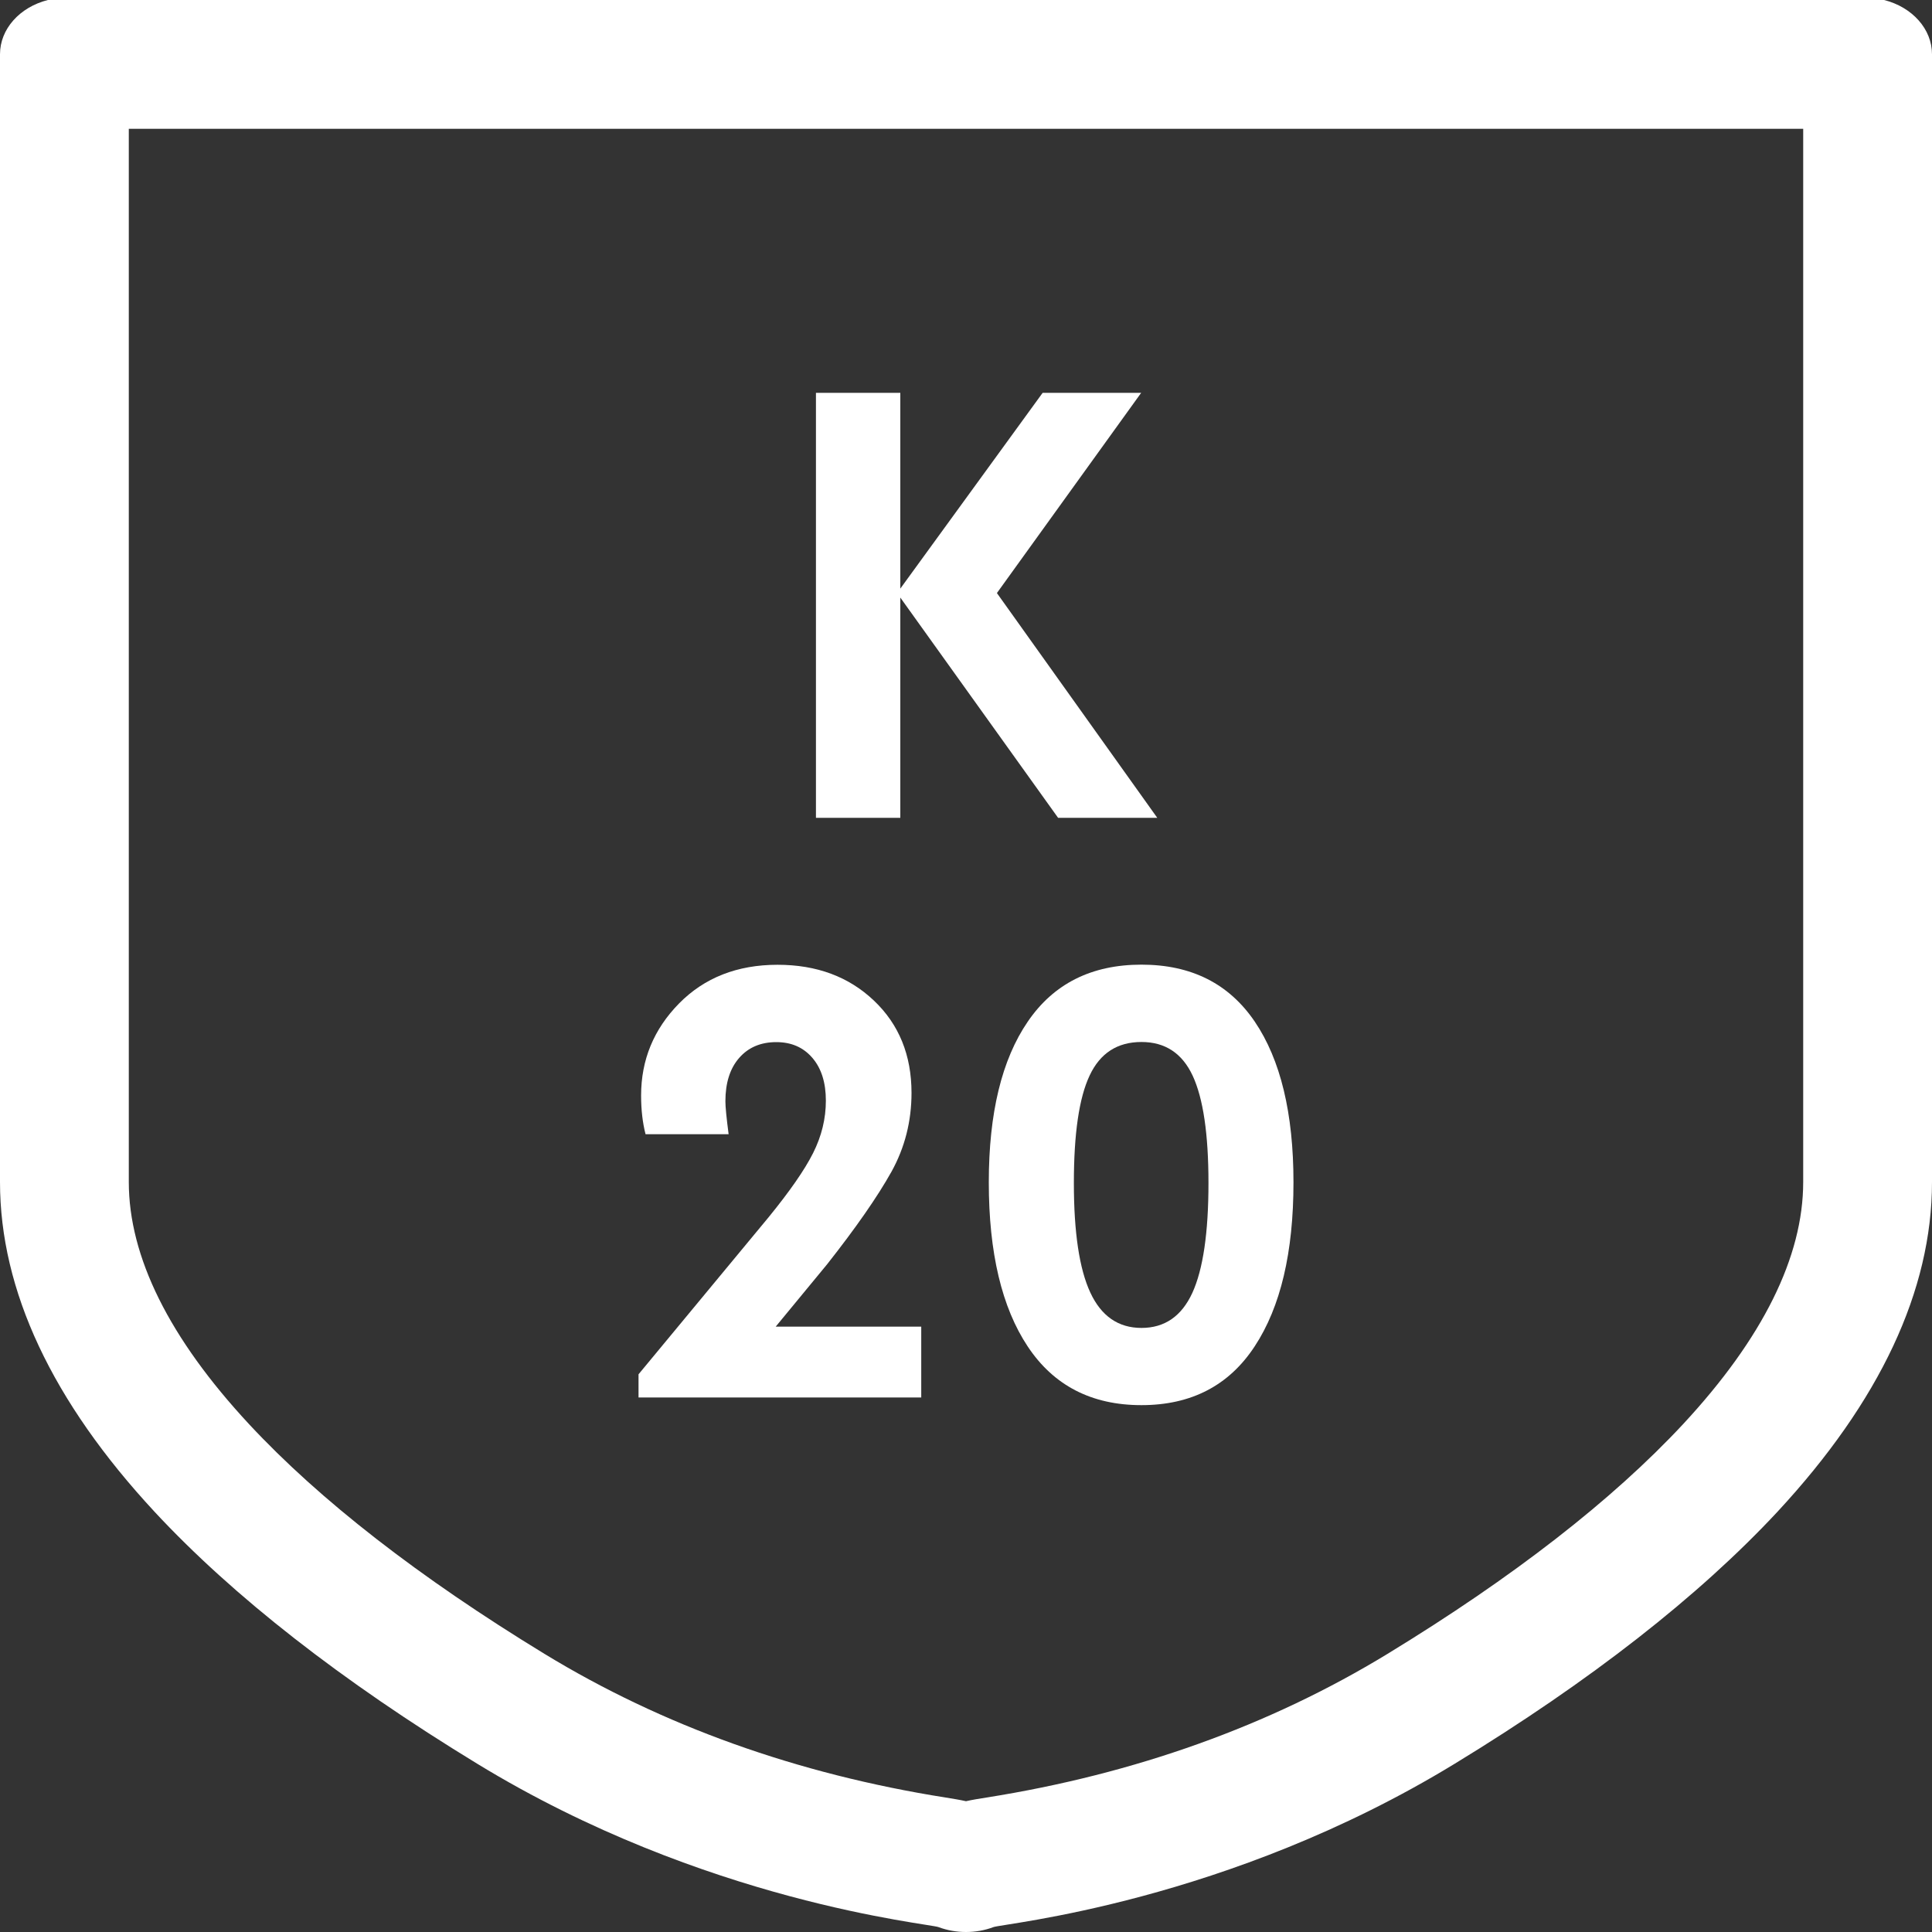
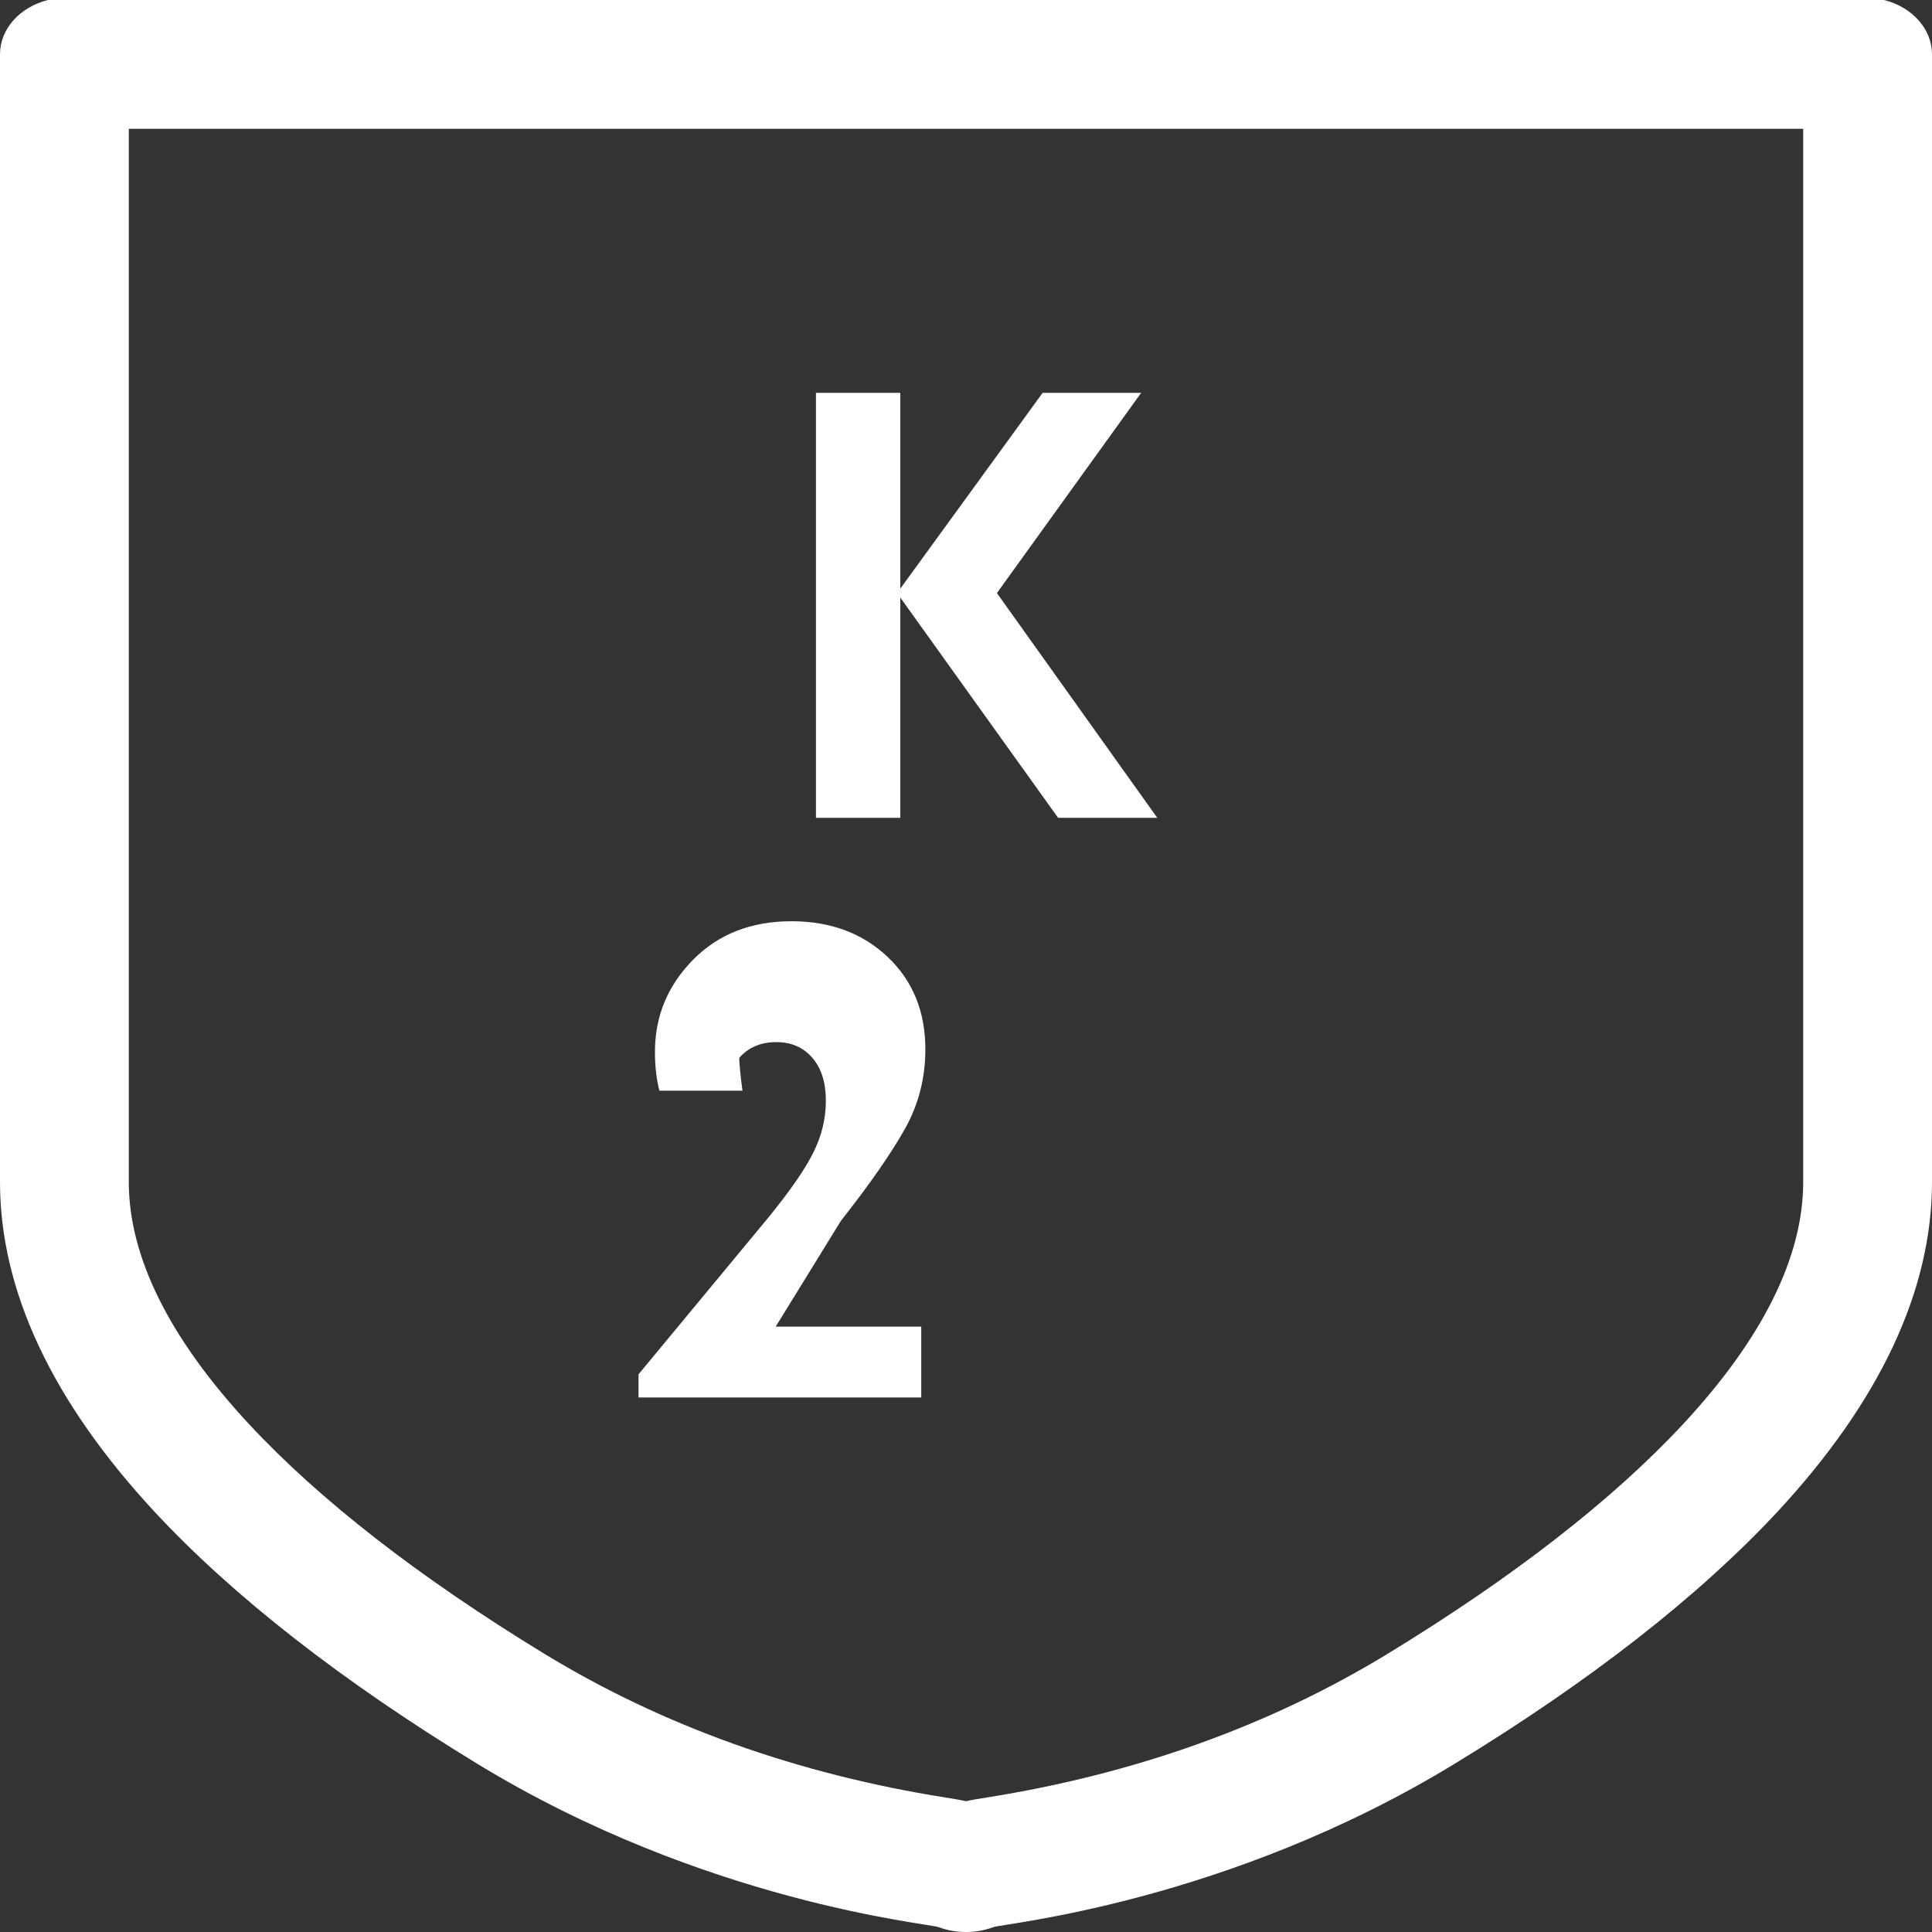
<svg xmlns="http://www.w3.org/2000/svg" version="1.1" id="Слой_1" x="0px" y="0px" width="30px" height="30px" viewBox="0 0 30 30" enable-background="new 0 0 30 30" xml:space="preserve">
  <rect x="0" y="0" width="30" height="30" fill="#333333" stroke="none" />
  <g>
    <path fill="#FFFFFF" d="M28,2v16.354c0,1.162-0.628,2.428-1.866,3.761c-1.099,1.18-2.642,2.379-4.587,3.565   c-1.829,1.116-3.925,1.867-6.229,2.232c-0.119,0.019-0.22,0.035-0.318,0.057c-0.099-0.022-0.2-0.038-0.317-0.057   c-2.305-0.365-4.401-1.116-6.23-2.232c-1.947-1.188-3.489-2.387-4.584-3.564C2.628,20.781,2,19.516,2,18.354V2H28 M29.257,0H0.743   C0.302,0.112,0,0.454,0,0.842v17.512c0,1.684,0.809,3.407,2.402,5.123c1.218,1.31,2.902,2.626,5.008,3.91   c3.535,2.158,7.018,2.481,7.163,2.537C14.709,29.975,14.854,30,15,30s0.29-0.025,0.426-0.076c0.146-0.056,3.628-0.379,7.163-2.537   c2.106-1.284,3.79-2.601,5.009-3.91C29.191,21.761,30,20.037,30,18.354V0.842C30,0.454,29.697,0.112,29.257,0L29.257,0z" />
  </g>
  <g>
    <path fill="#FFFFFF" d="M17.97,12.699h-1.54l-2.45-3.42v3.42h-1.31V6.1h1.31v3.04l2.21-3.04h1.53l-2.24,3.109L17.97,12.699z" />
-     <path fill="#FFFFFF" d="M12.045,20.6h2.26v1.1h-4.39v-0.36l2.02-2.439c0.326-0.4,0.557-0.731,0.69-0.995   c0.133-0.264,0.199-0.535,0.199-0.815c0-0.279-0.069-0.501-0.21-0.665c-0.14-0.163-0.326-0.244-0.56-0.244   c-0.24,0-0.432,0.081-0.575,0.244c-0.144,0.164-0.215,0.389-0.215,0.676c0,0.086,0.017,0.256,0.05,0.51h-1.29   c-0.046-0.18-0.069-0.38-0.069-0.601c0-0.553,0.196-1.029,0.59-1.43c0.393-0.399,0.903-0.6,1.529-0.6   c0.607,0,1.105,0.185,1.495,0.555c0.391,0.37,0.585,0.849,0.585,1.435c0,0.44-0.104,0.848-0.31,1.221   c-0.22,0.394-0.554,0.873-1,1.439L12.045,20.6z" />
-     <path fill="#FFFFFF" d="M15.354,18.359c0-1.073,0.201-1.905,0.605-2.495c0.402-0.59,0.991-0.885,1.765-0.885s1.36,0.295,1.76,0.885   c0.4,0.59,0.601,1.422,0.601,2.495c0,1.087-0.2,1.935-0.601,2.545c-0.399,0.61-0.986,0.915-1.76,0.915s-1.362-0.304-1.765-0.91   C15.556,20.303,15.354,19.453,15.354,18.359z M18.765,18.369c0-0.76-0.082-1.314-0.245-1.665c-0.163-0.35-0.429-0.524-0.795-0.524   c-0.374,0-0.642,0.173-0.805,0.52c-0.164,0.347-0.245,0.903-0.245,1.67s0.085,1.334,0.255,1.7s0.435,0.55,0.795,0.55   s0.623-0.182,0.79-0.545C18.681,19.711,18.765,19.143,18.765,18.369z" />
+     <path fill="#FFFFFF" d="M12.045,20.6h2.26v1.1h-4.39v-0.36l2.02-2.439c0.326-0.4,0.557-0.731,0.69-0.995   c0.133-0.264,0.199-0.535,0.199-0.815c0-0.279-0.069-0.501-0.21-0.665c-0.14-0.163-0.326-0.244-0.56-0.244   c-0.24,0-0.432,0.081-0.575,0.244c0,0.086,0.017,0.256,0.05,0.51h-1.29   c-0.046-0.18-0.069-0.38-0.069-0.601c0-0.553,0.196-1.029,0.59-1.43c0.393-0.399,0.903-0.6,1.529-0.6   c0.607,0,1.105,0.185,1.495,0.555c0.391,0.37,0.585,0.849,0.585,1.435c0,0.44-0.104,0.848-0.31,1.221   c-0.22,0.394-0.554,0.873-1,1.439L12.045,20.6z" />
  </g>
</svg>